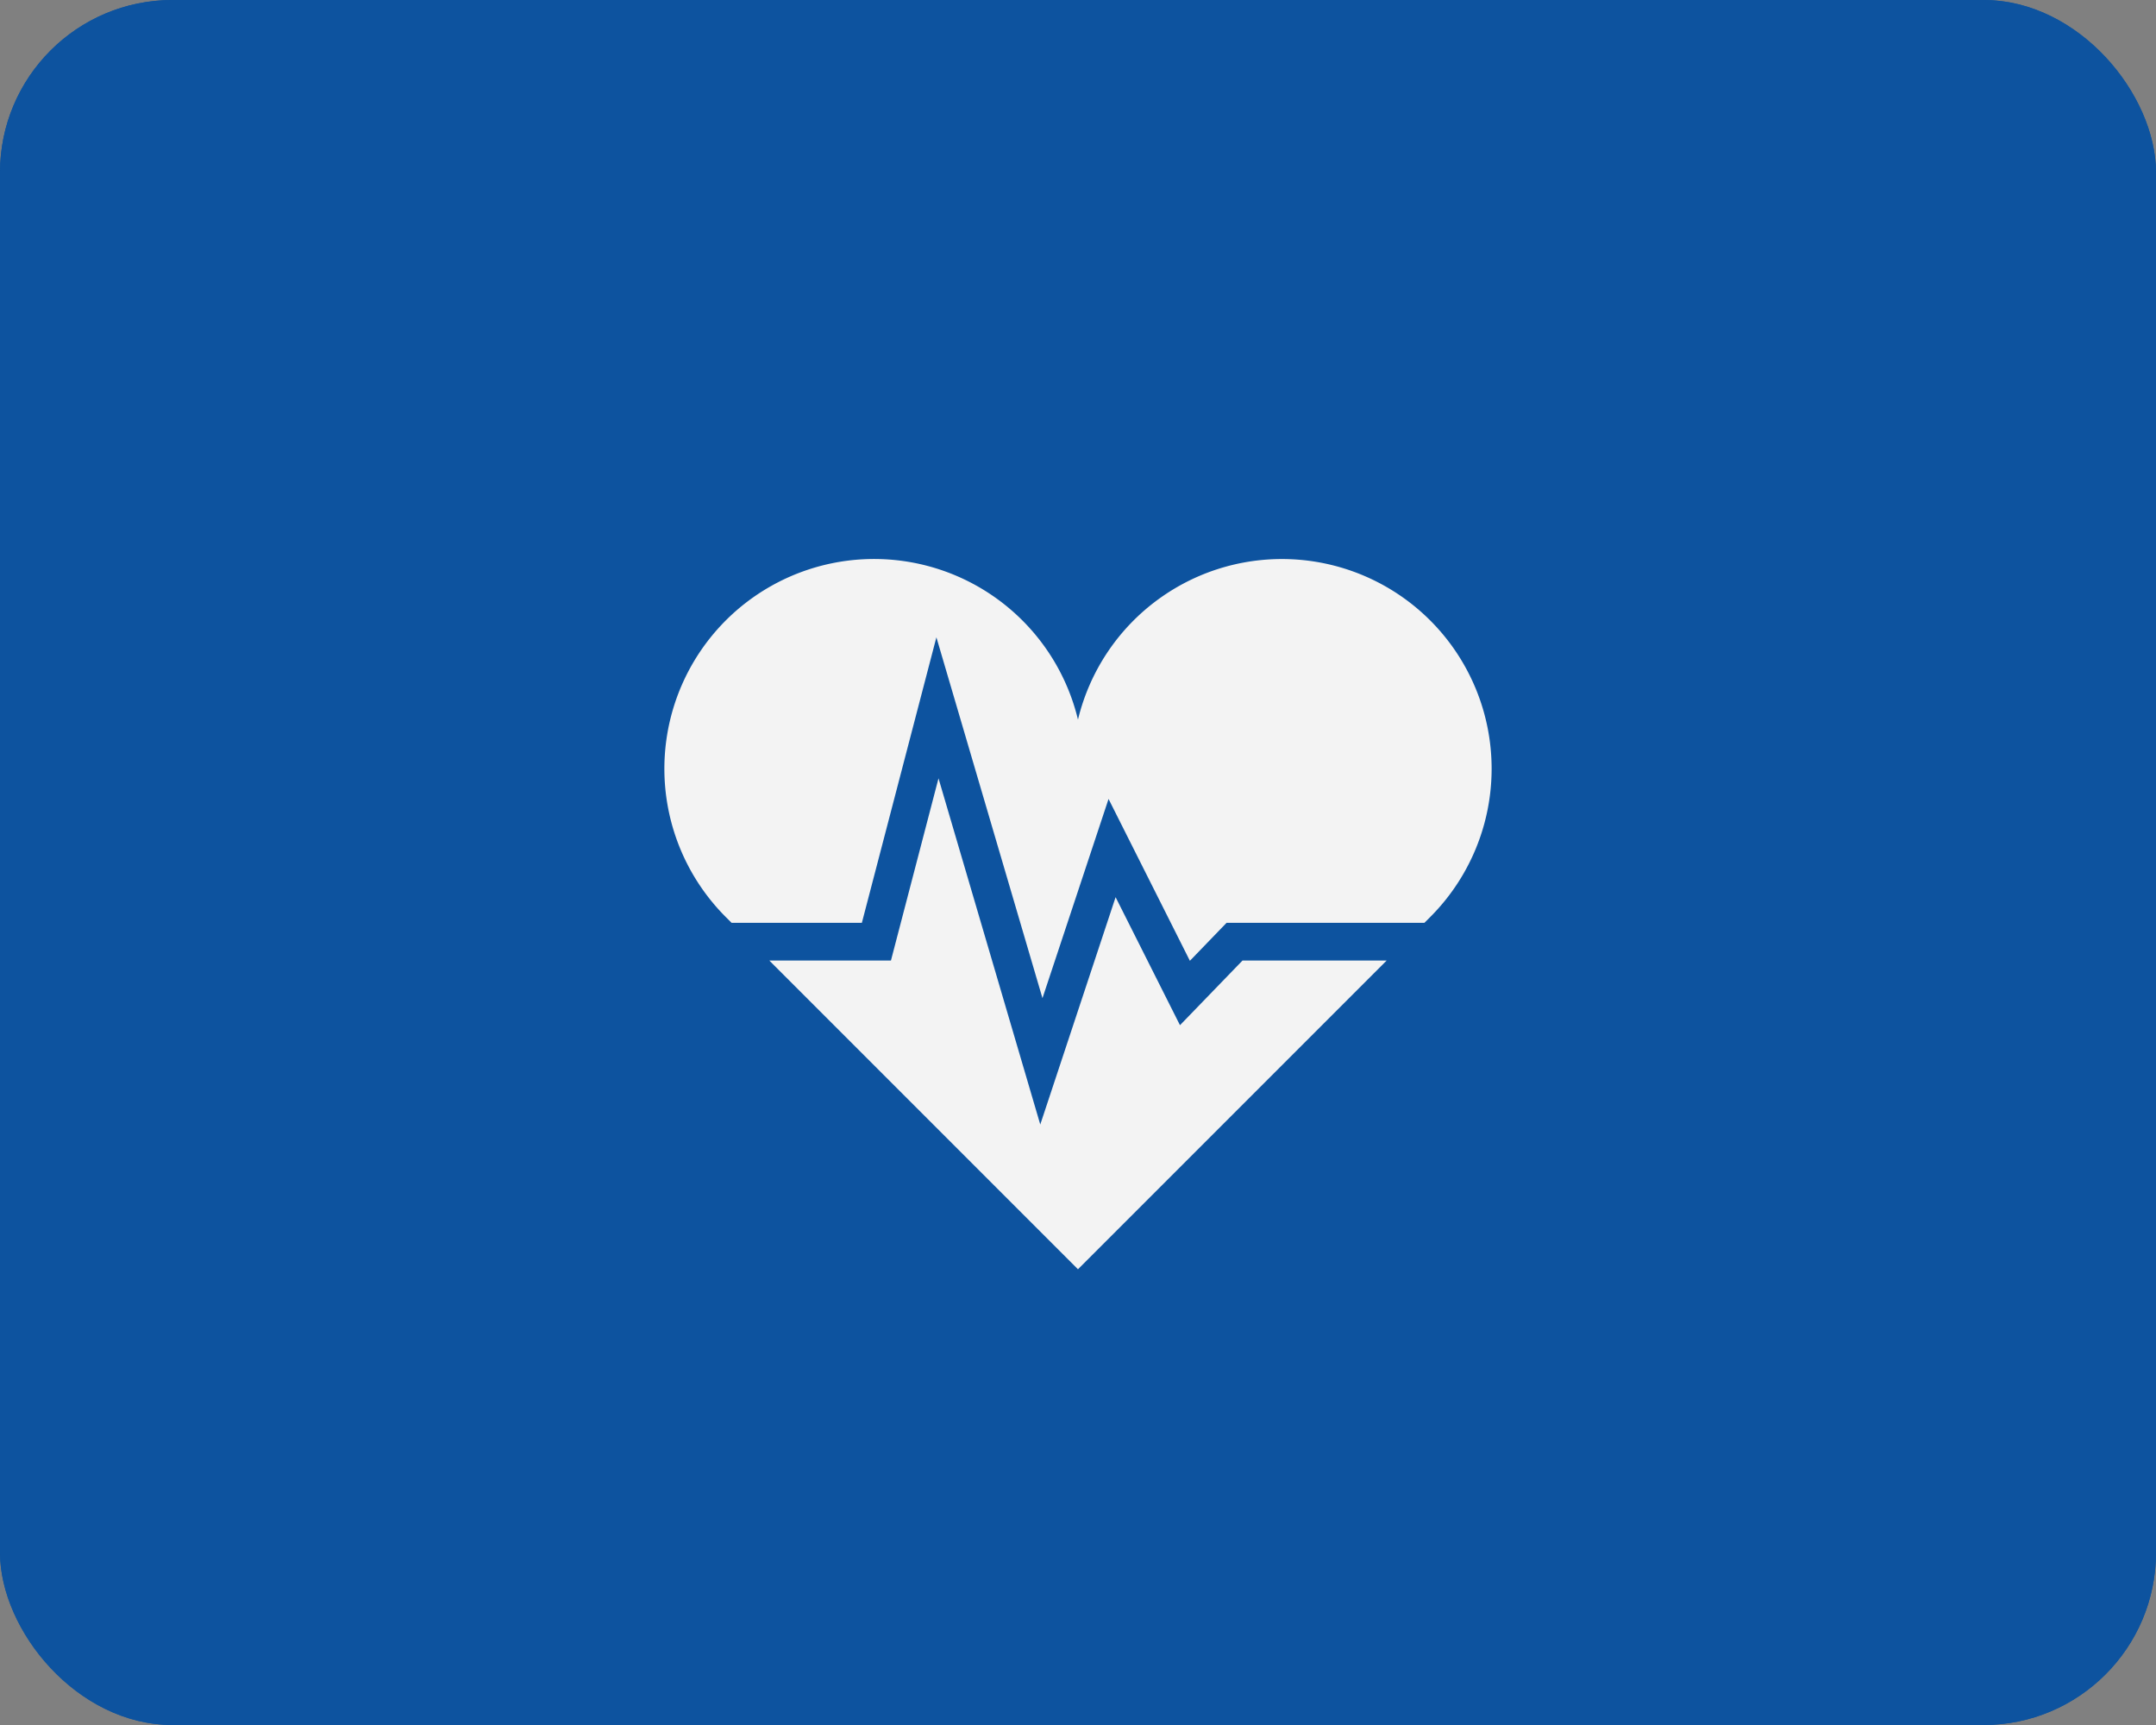
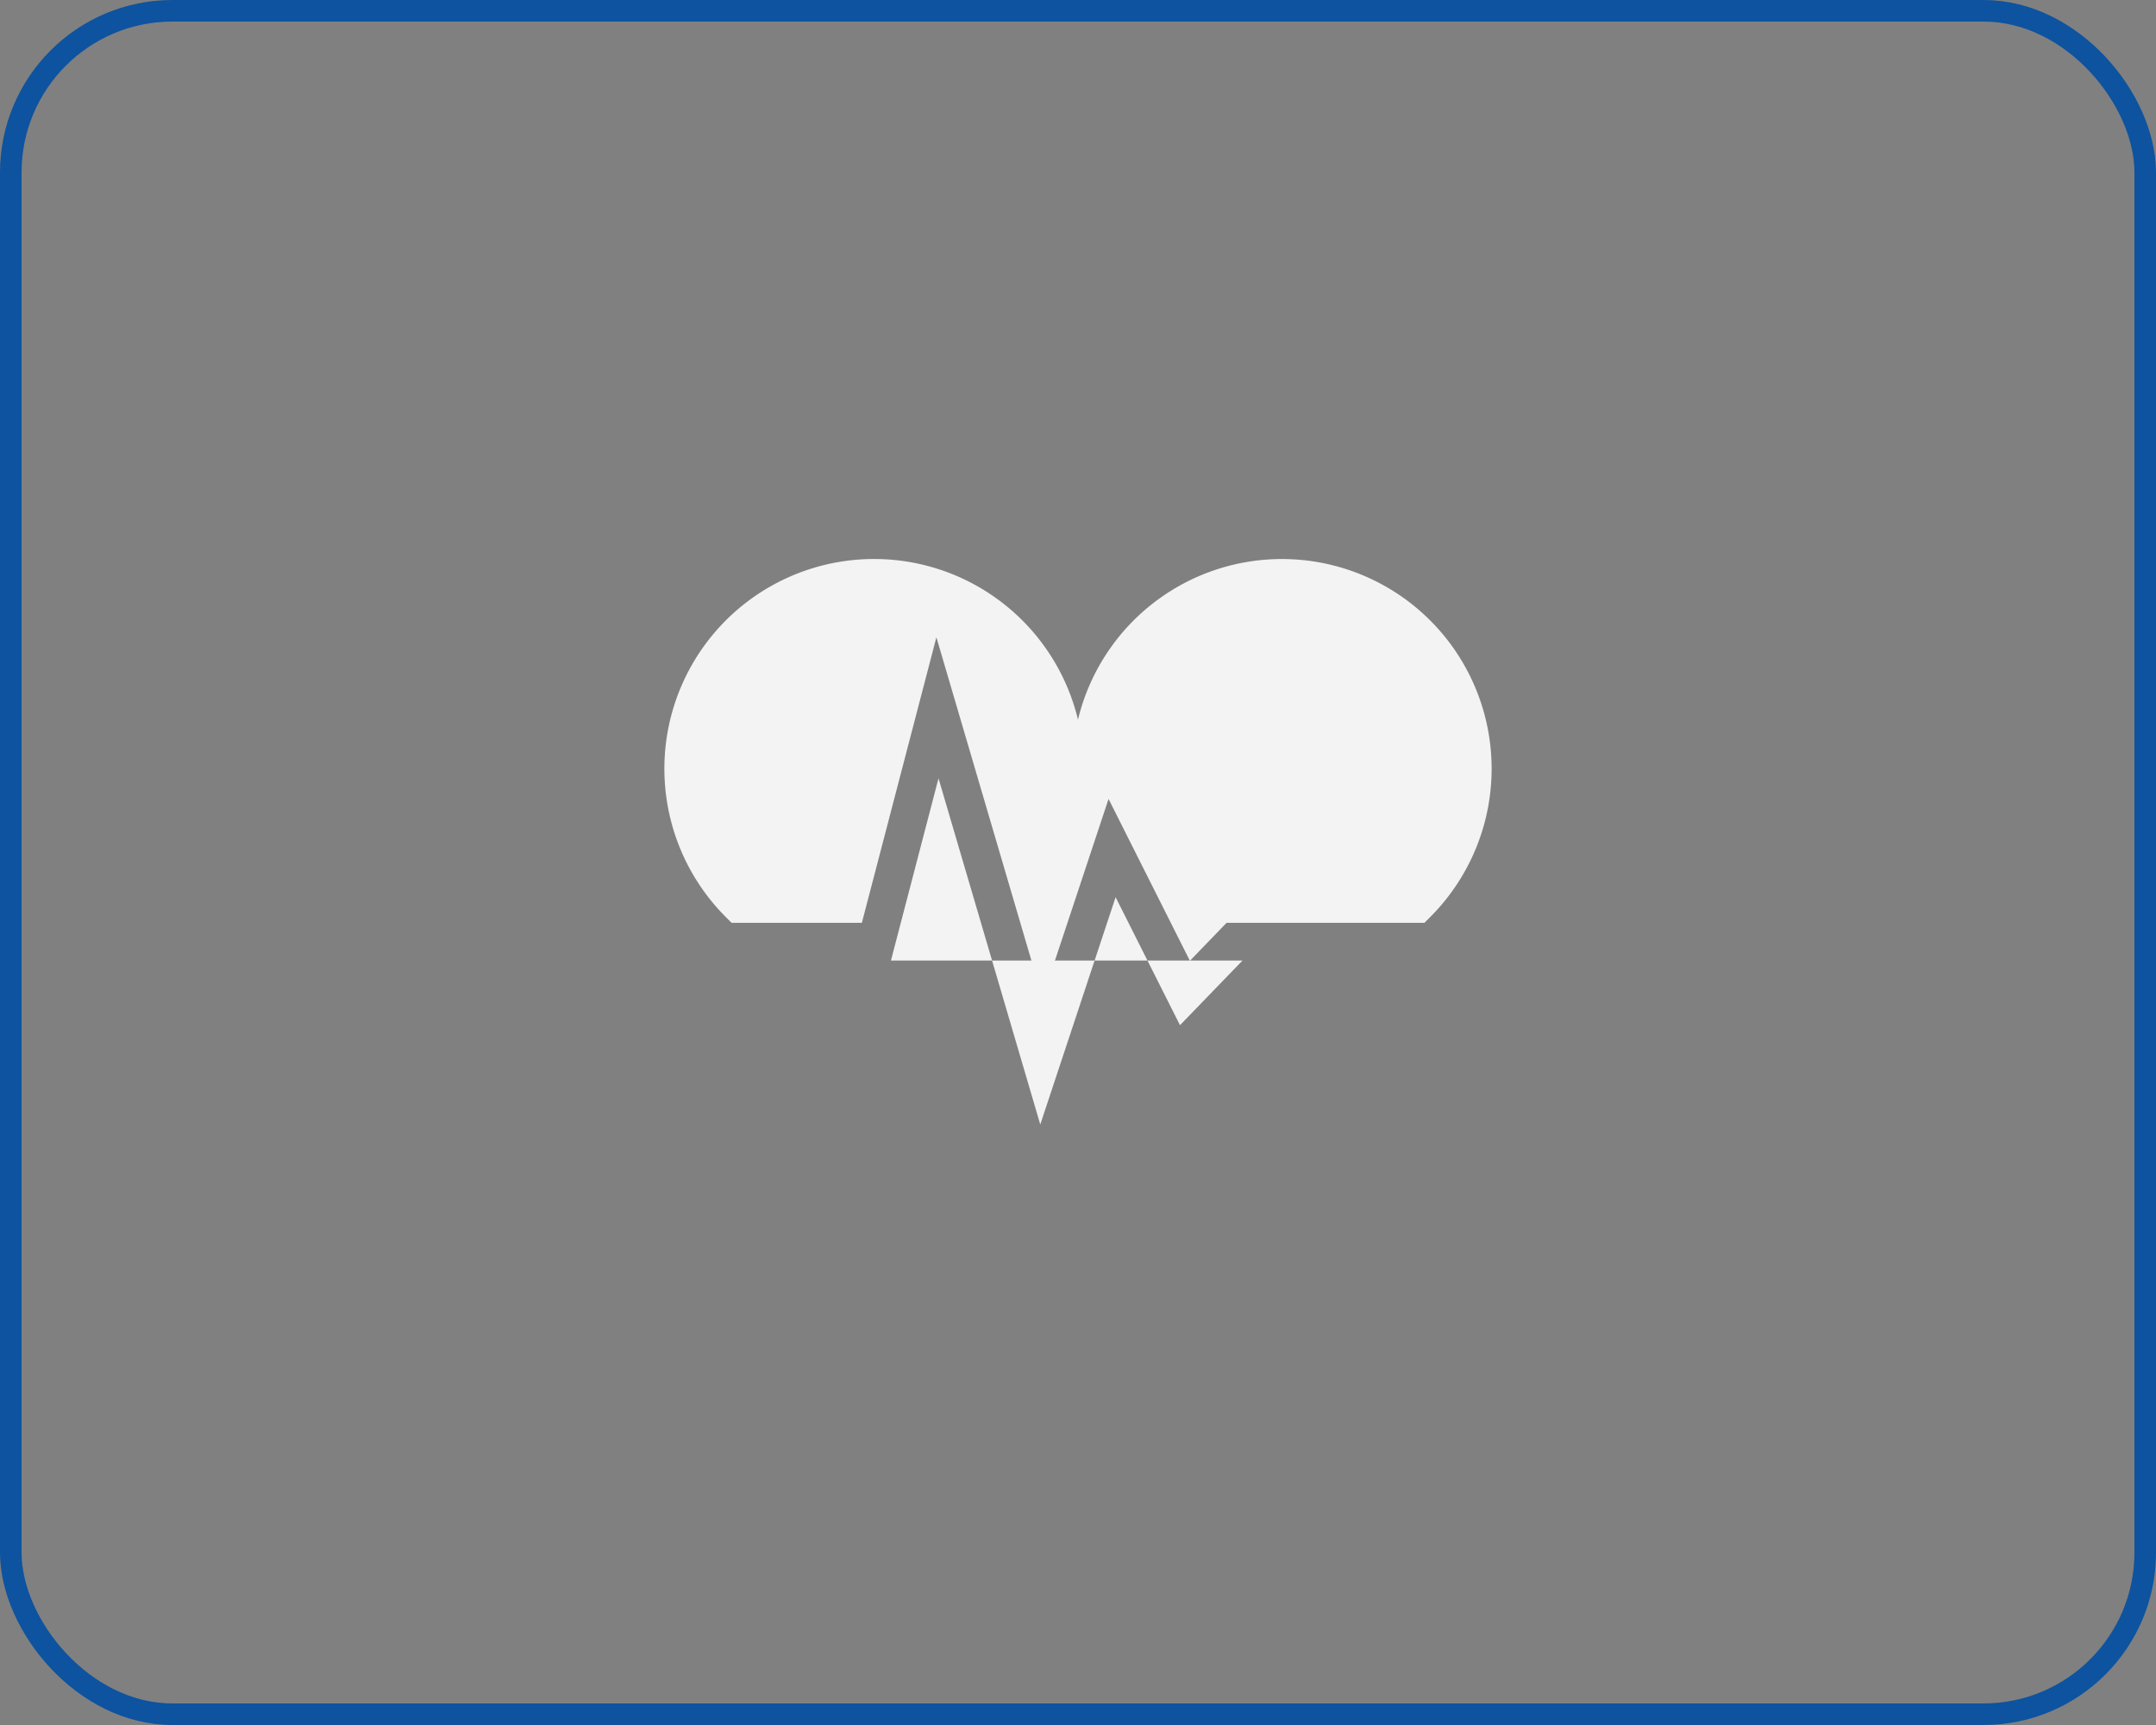
<svg xmlns="http://www.w3.org/2000/svg" width="100" height="80" viewBox="0 0 100 80">
  <rect x="0" y="0" width="100" height="80" fill="#808080" stroke="none" />
  <g id="グループ_3536" data-name="グループ 3536" transform="translate(-161 -893)" opacity="0.9">
    <g id="長方形_2146" data-name="長方形 2146" transform="translate(161 893)" fill="#004ea2" stroke="#004ea2" stroke-width="1">
-       <rect width="100" height="80" rx="8" stroke="none" />
      <rect x="0.5" y="0.5" width="99" height="79" rx="7.5" fill="none" />
    </g>
    <g id="グループ_3778" data-name="グループ 3778" transform="translate(191.817 882.703)">
-       <path id="パス_1509" data-name="パス 1509" d="M84,183.415l-2.986-5.937-3.494,10.544L72.8,171.967l-2.206,8.45H64.953l14.316,14.318,14.318-14.318H86.9Z" transform="translate(-60.087 -125.573)" fill="#fff" />
+       <path id="パス_1509" data-name="パス 1509" d="M84,183.415l-2.986-5.937-3.494,10.544L72.8,171.967l-2.206,8.45H64.953H86.9Z" transform="translate(-60.087 -125.573)" fill="#fff" />
      <path id="パス_1510" data-name="パス 1510" d="M35.519,39.071a9.73,9.73,0,0,0-16.337,4.6A9.727,9.727,0,1,0,2.847,52.826l.269.269H9.158l3.457-13.242,4.92,16.736L20.6,47.35l3.773,7.506,1.7-1.761H35.25l.269-.269A9.726,9.726,0,0,0,35.519,39.071Z" fill="#fff" />
    </g>
  </g>
</svg>